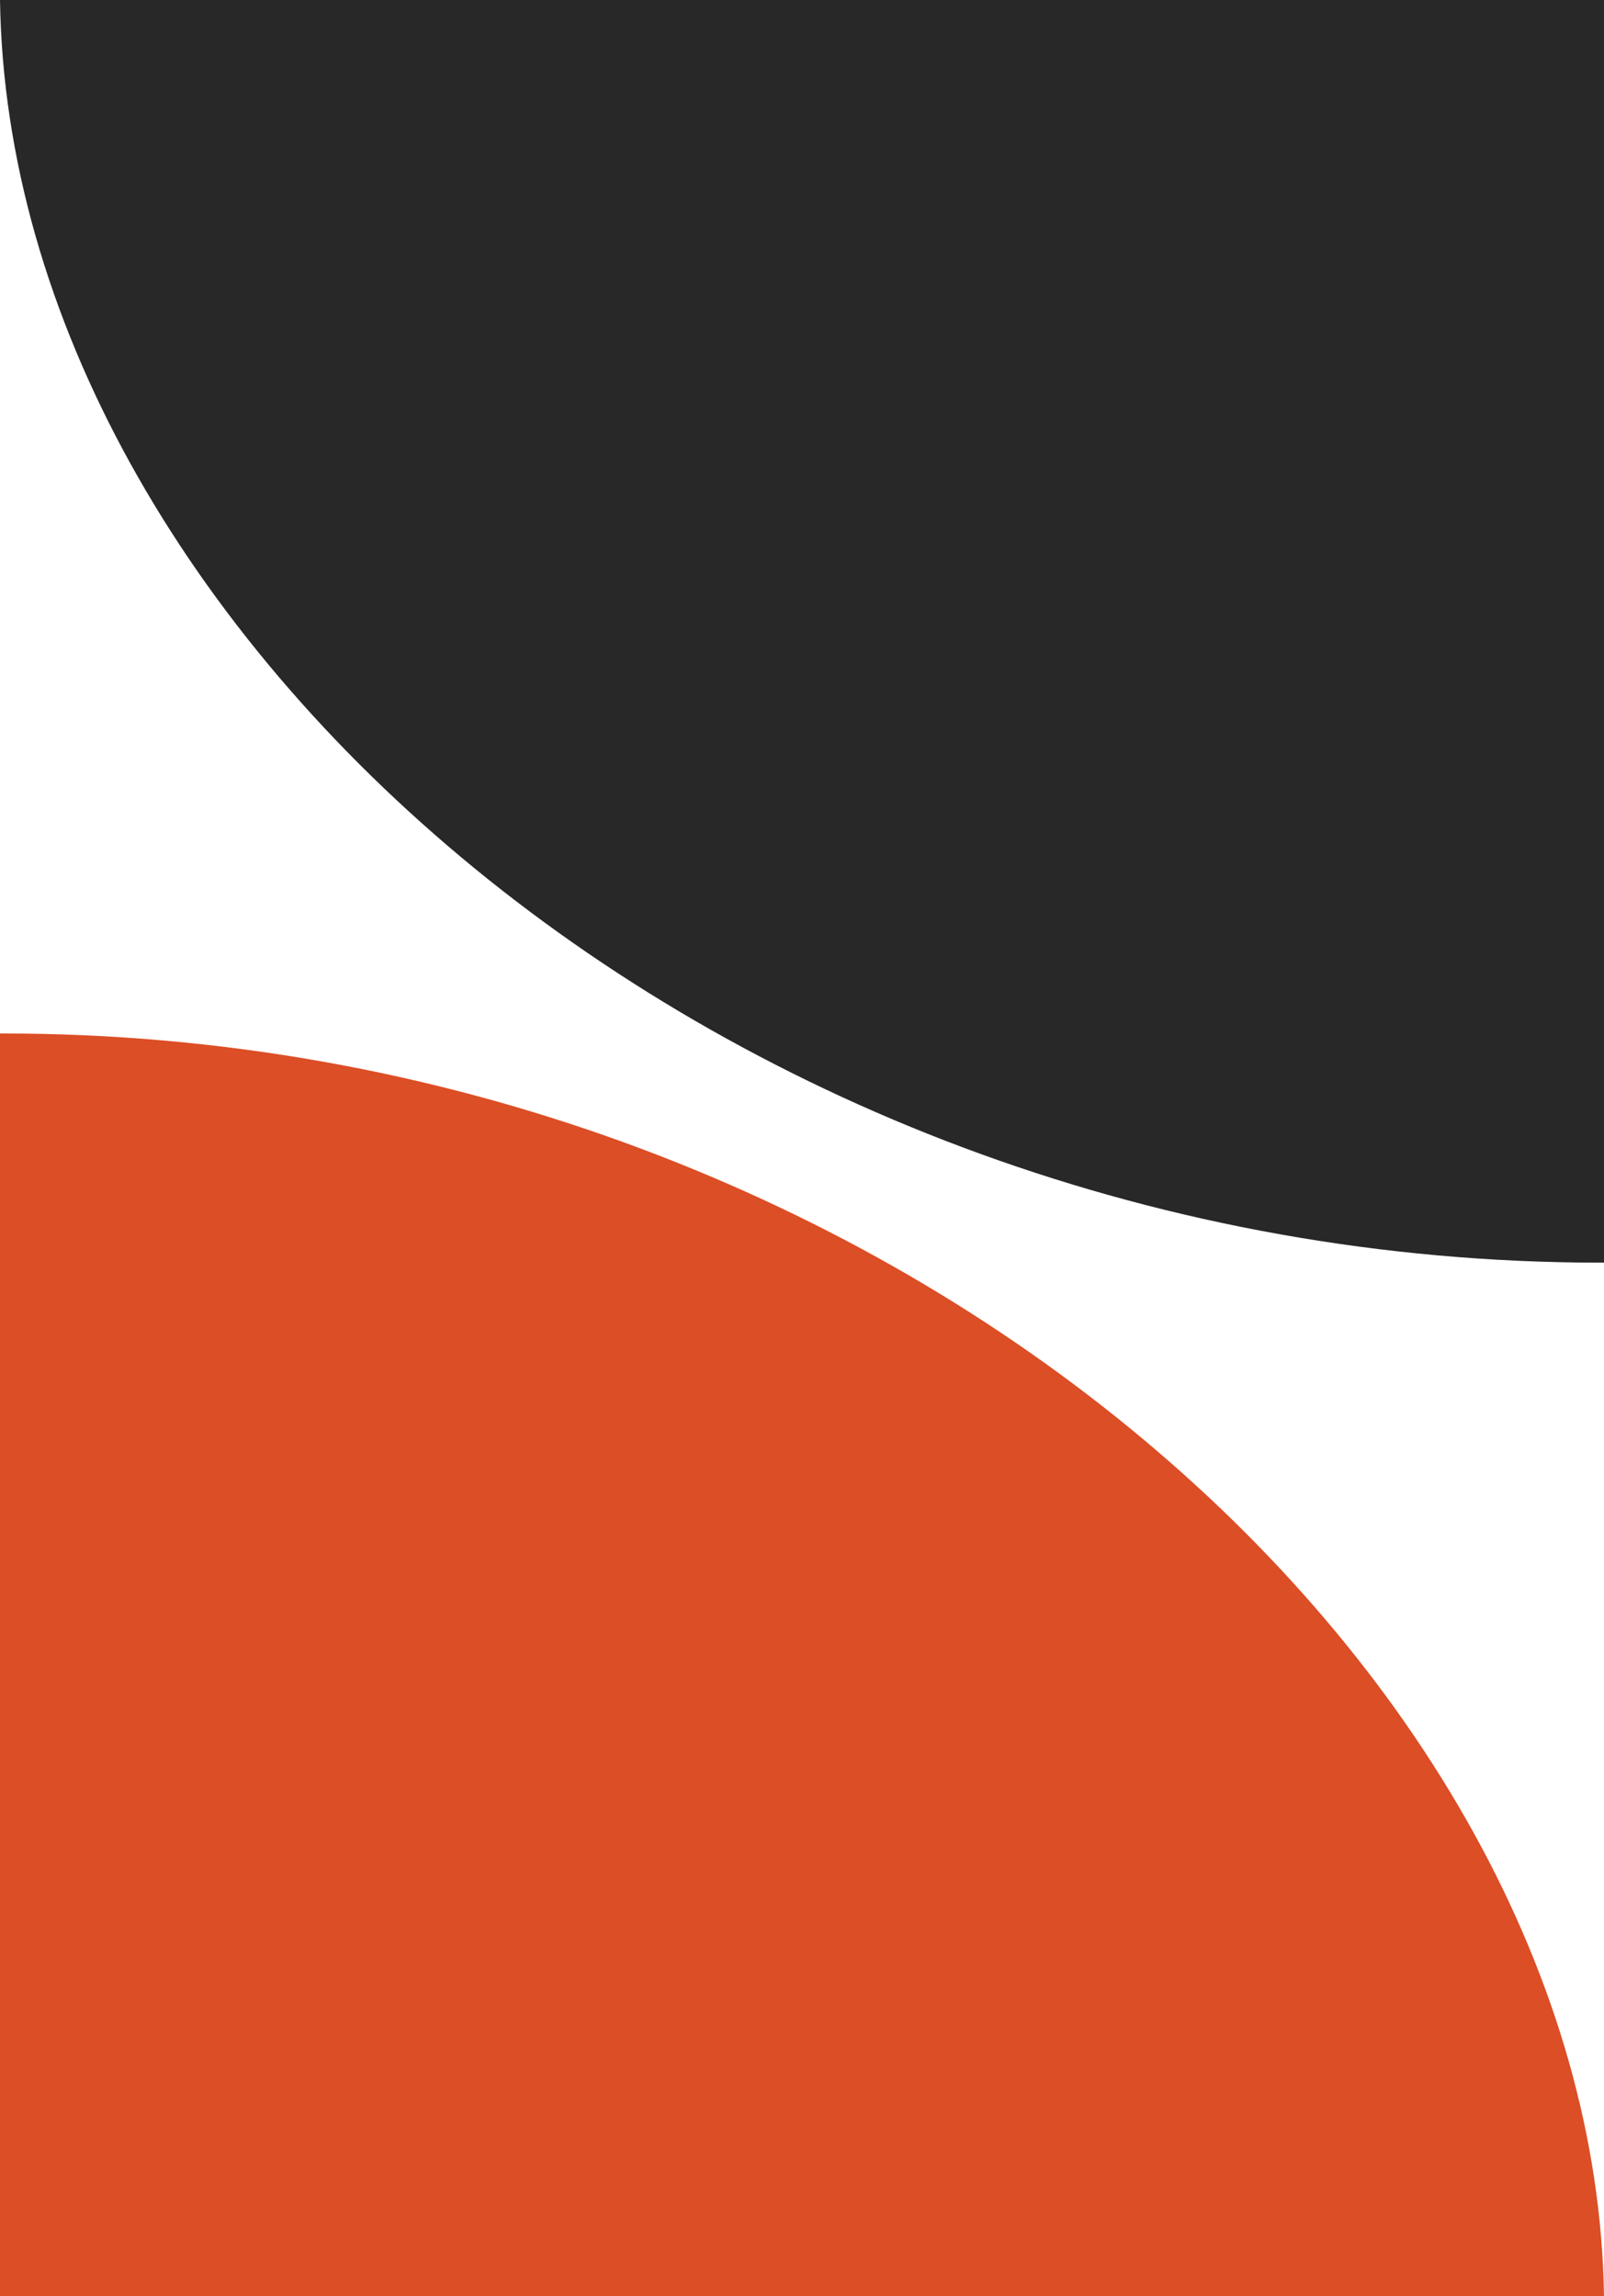
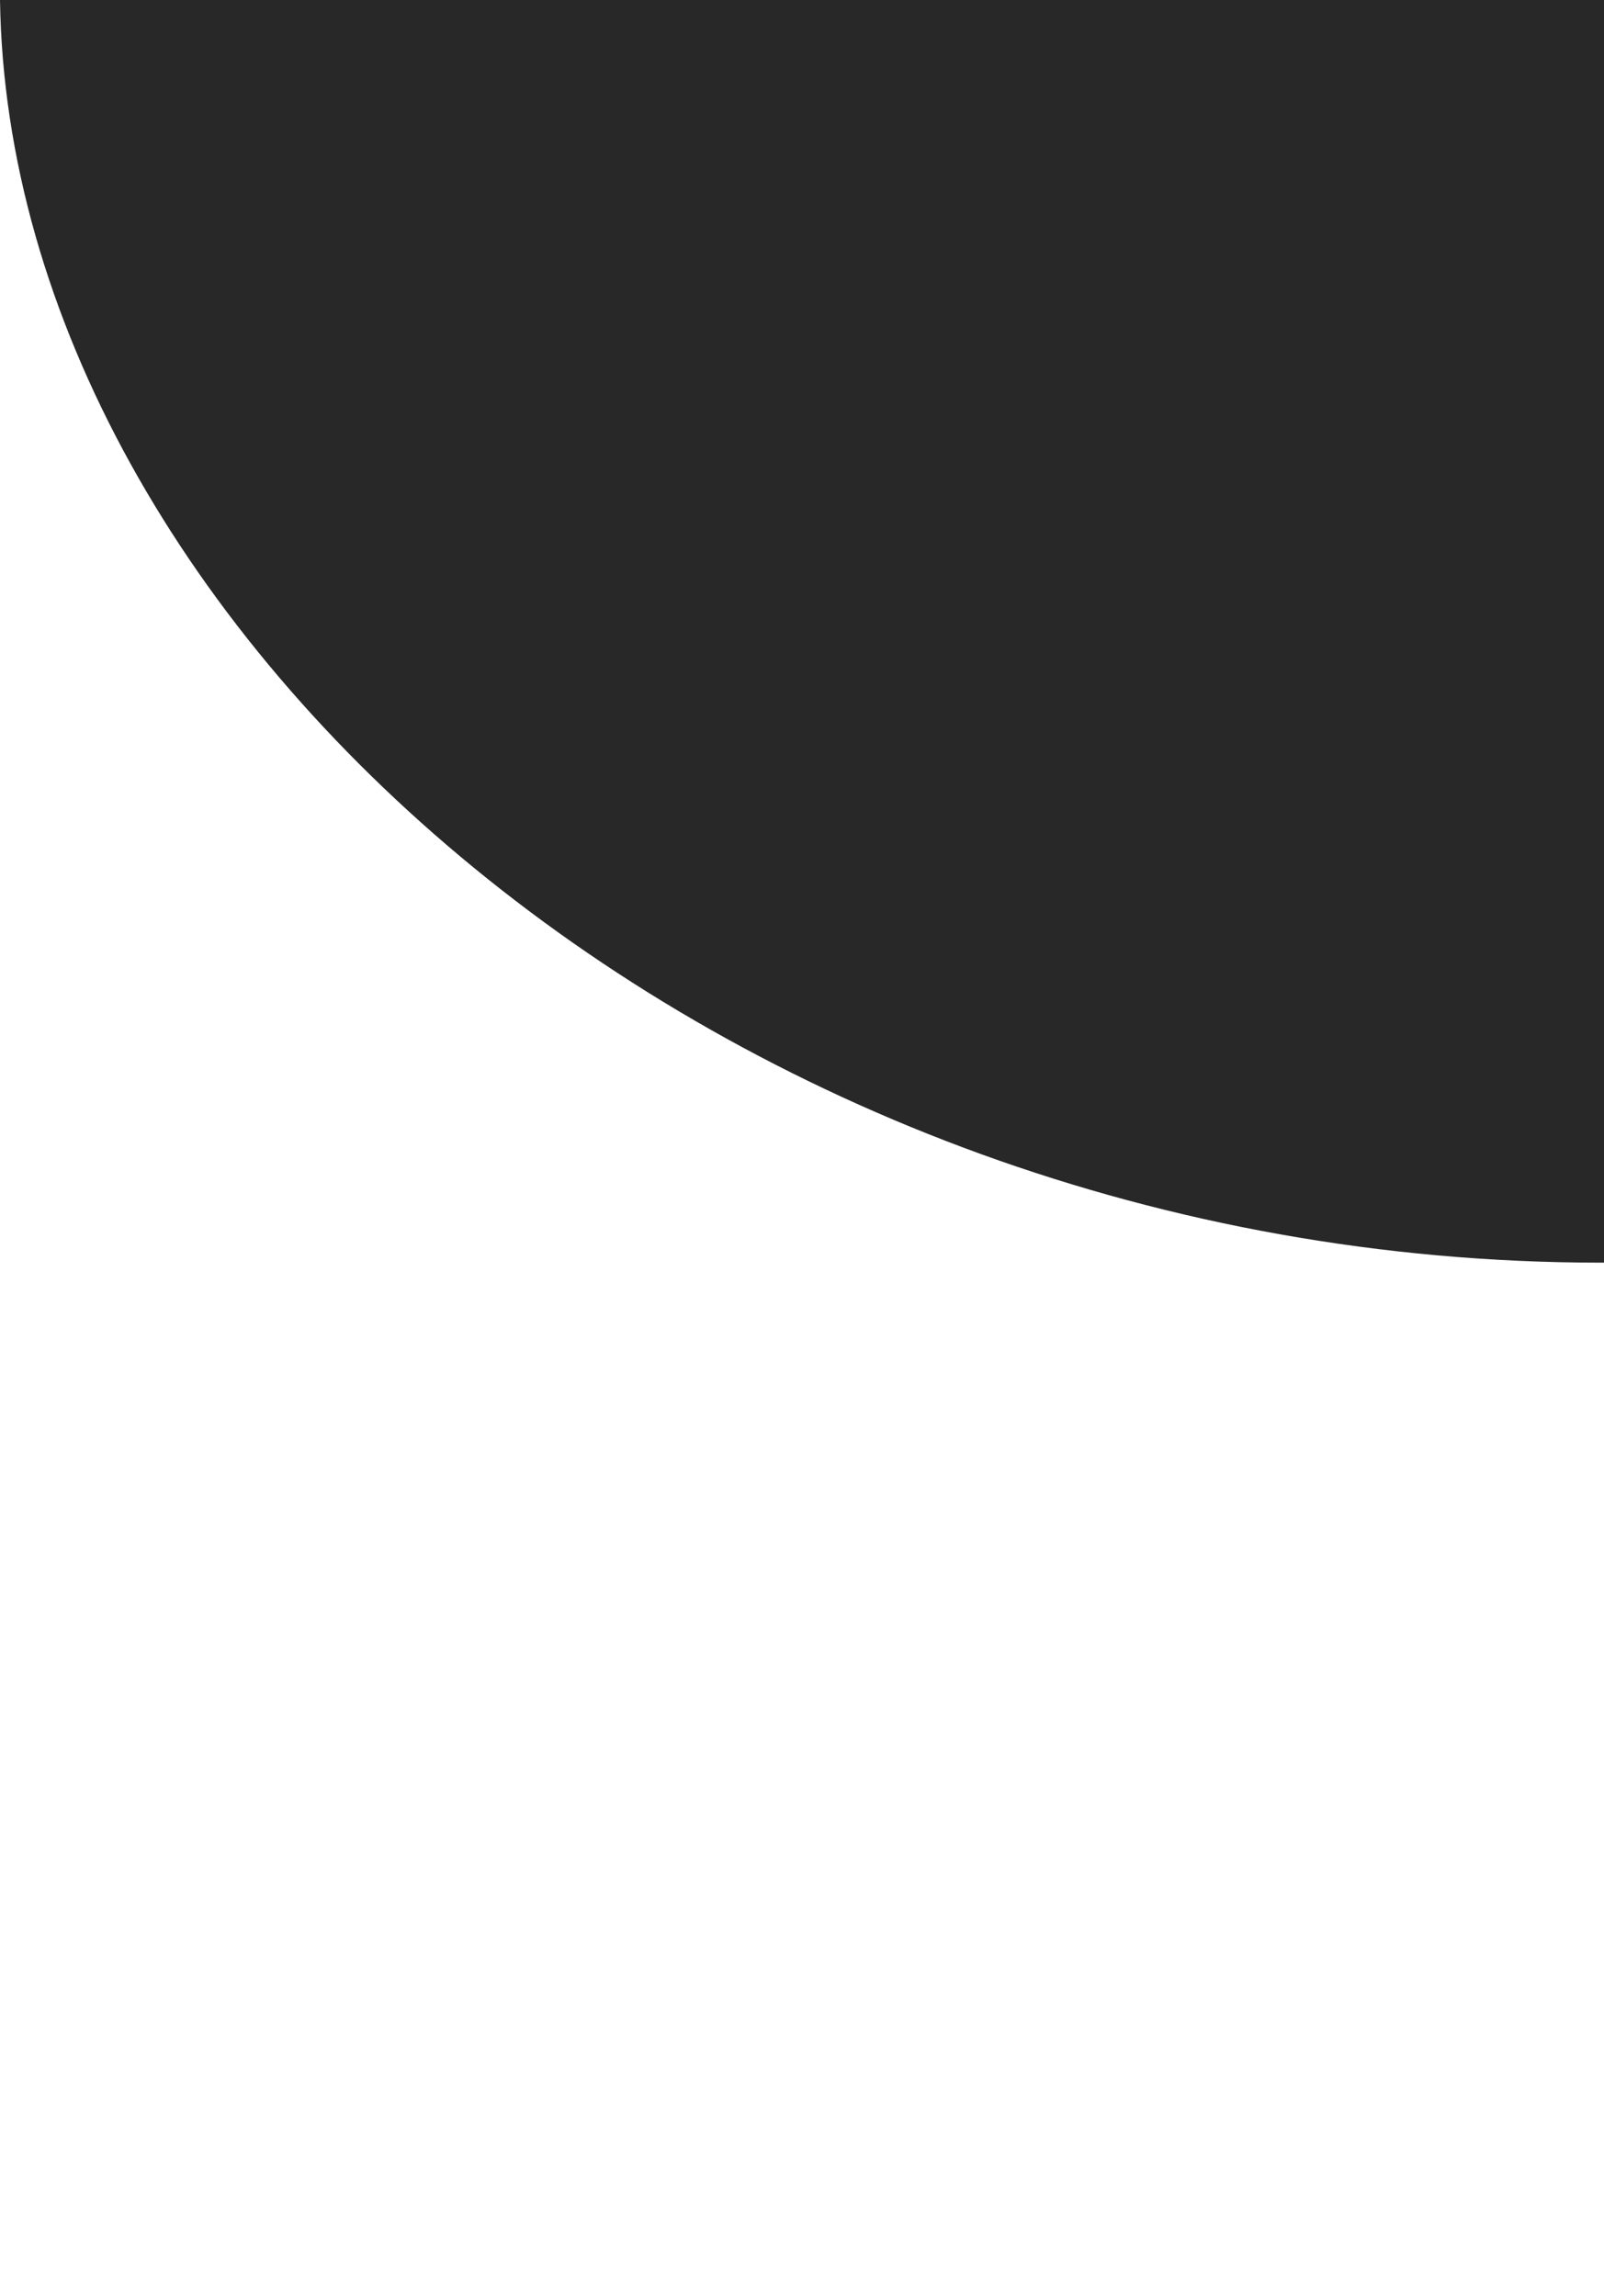
<svg xmlns="http://www.w3.org/2000/svg" id="Ebene_2" data-name="Ebene 2" viewBox="0 0 357.62 512">
  <defs>
    <style>
      .cls-1 {
        fill: #282828;
      }

      .cls-1, .cls-2 {
        stroke-width: 0px;
      }

      .cls-2 {
        fill: #dc4e26;
      }
    </style>
  </defs>
  <g id="Ebene_2-2" data-name="Ebene 2">
    <g id="Ebene_1-2" data-name="Ebene 1-2">
      <g id="Ebene_1-2-2" data-name="Ebene 1-2-2">
-         <path class="cls-2" d="M357.62,512C355.51,371.15,196.62,230.45.75,230.45h-.75v281.55h357.62Z" />
        <path class="cls-1" d="M0,0c2.1,140.85,161,281.55,356.87,281.55h.75V0H0Z" />
      </g>
    </g>
  </g>
</svg>